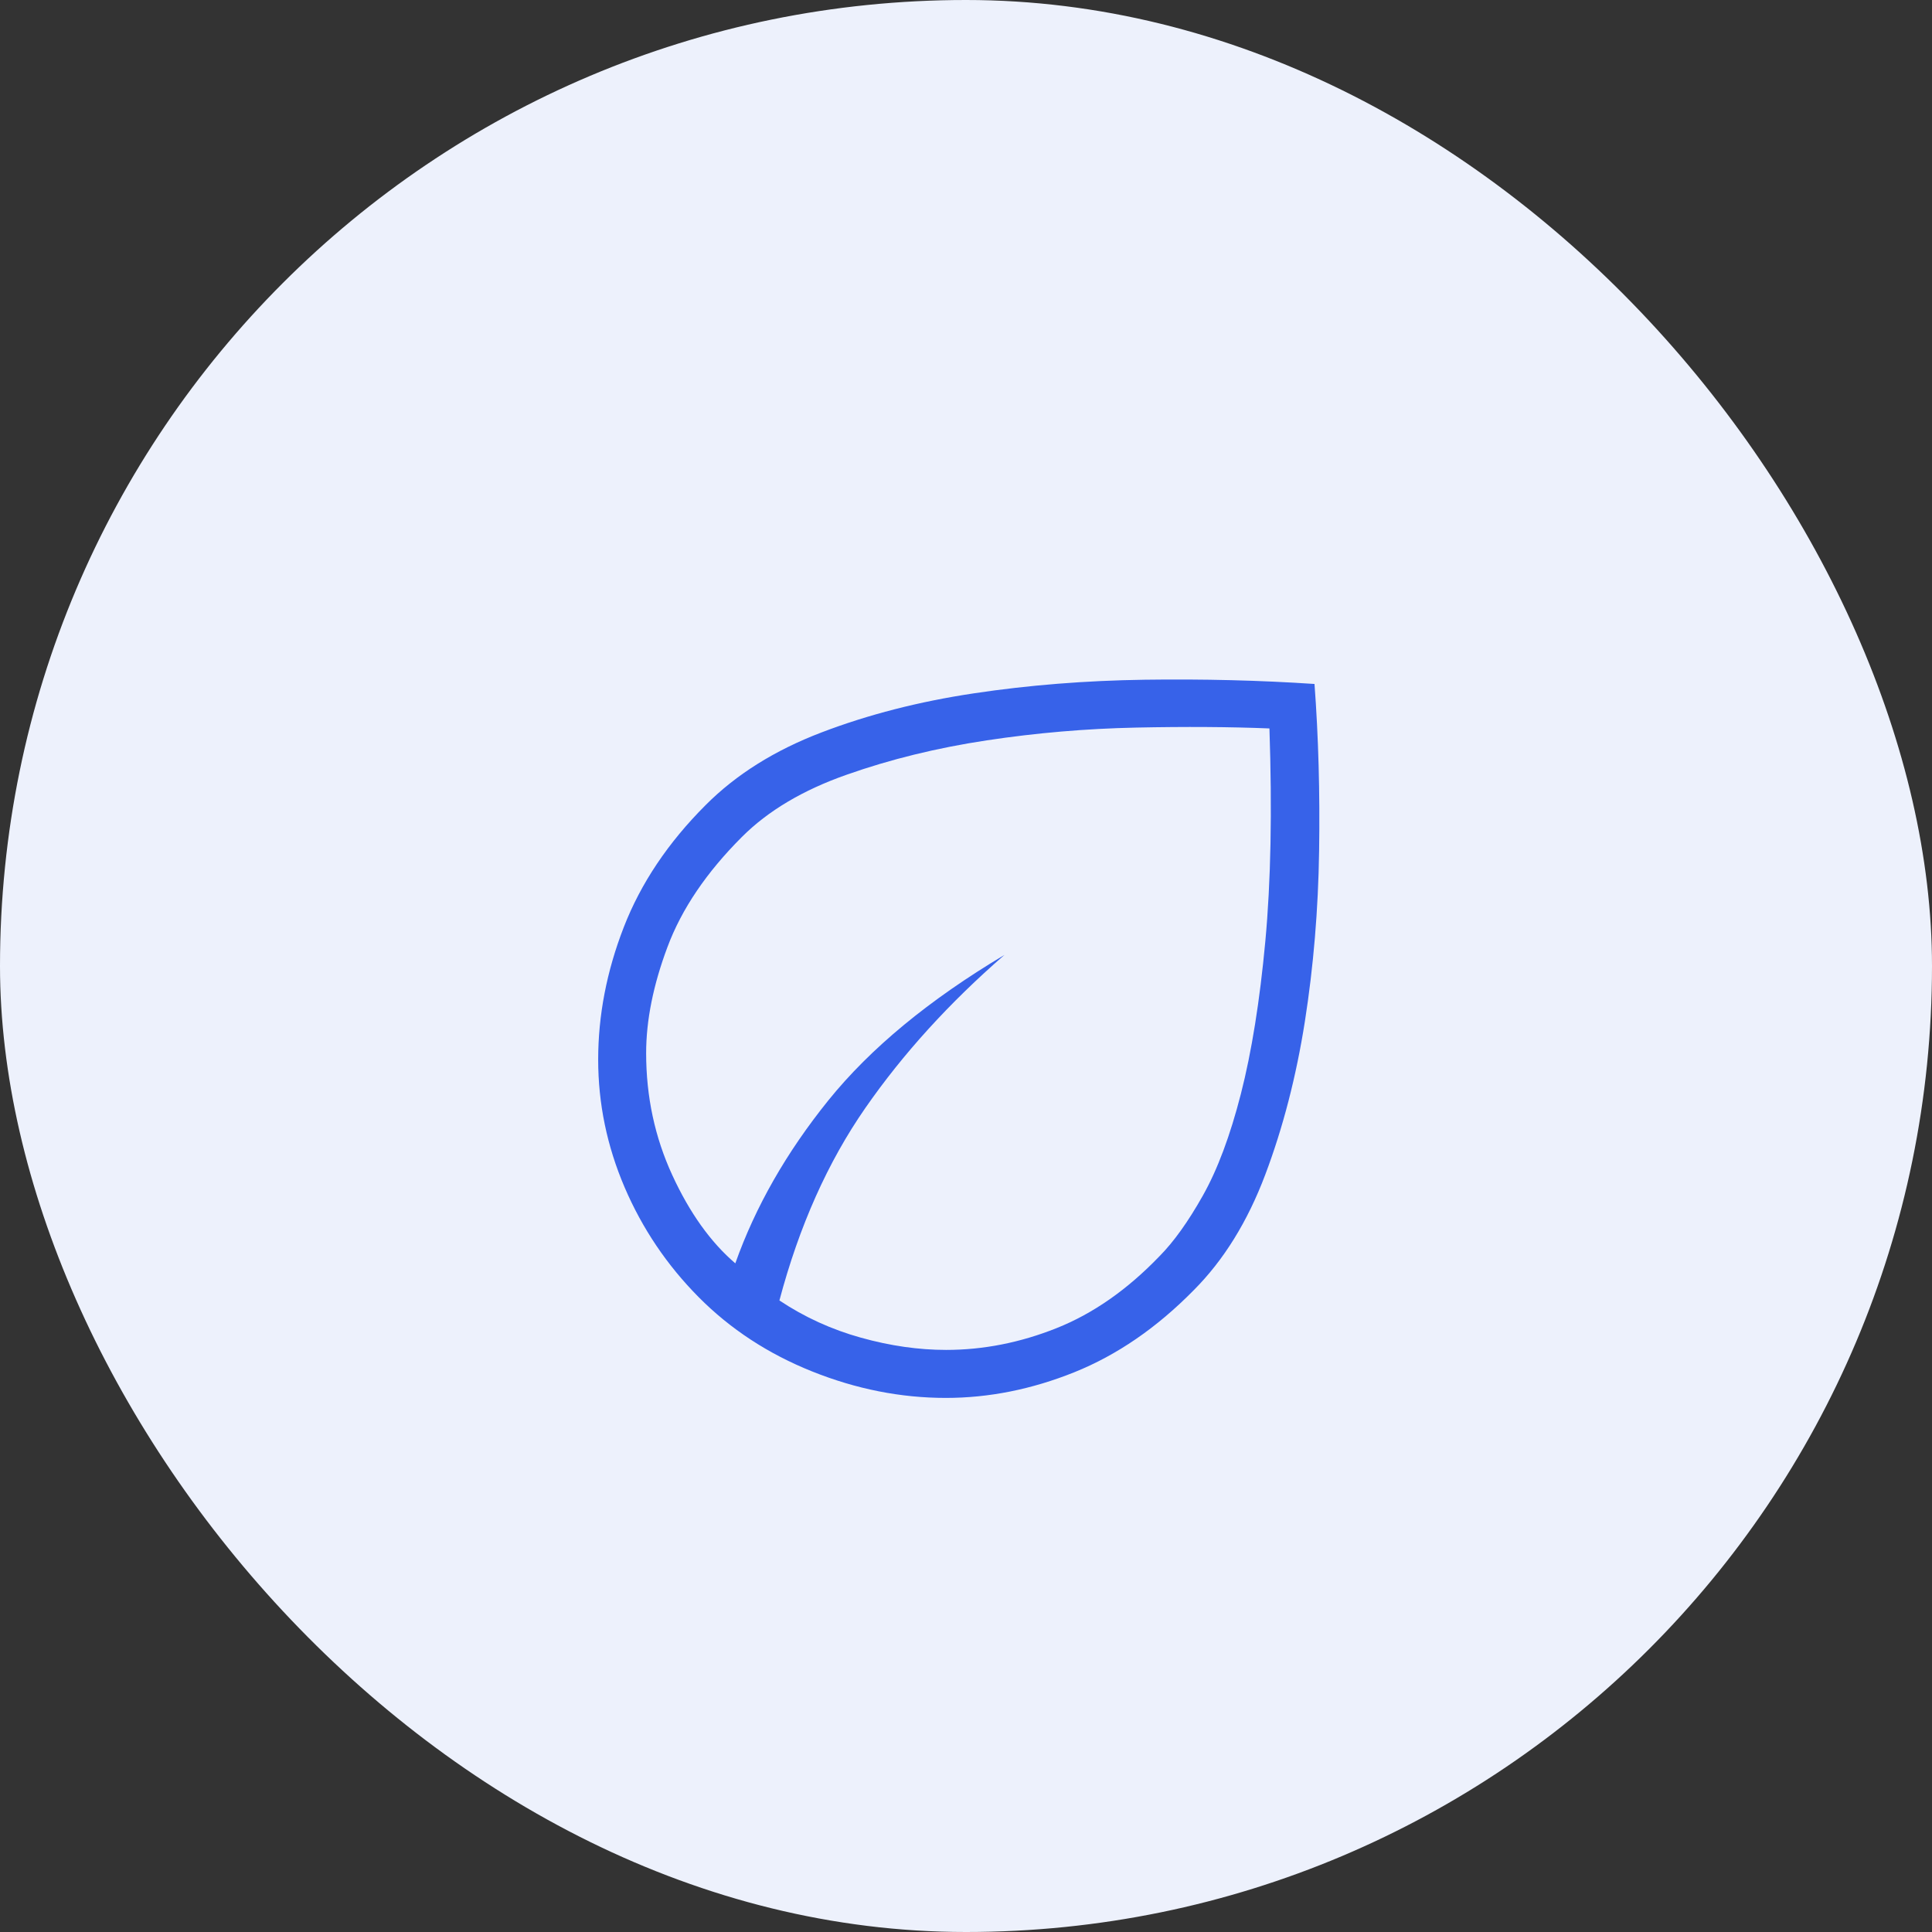
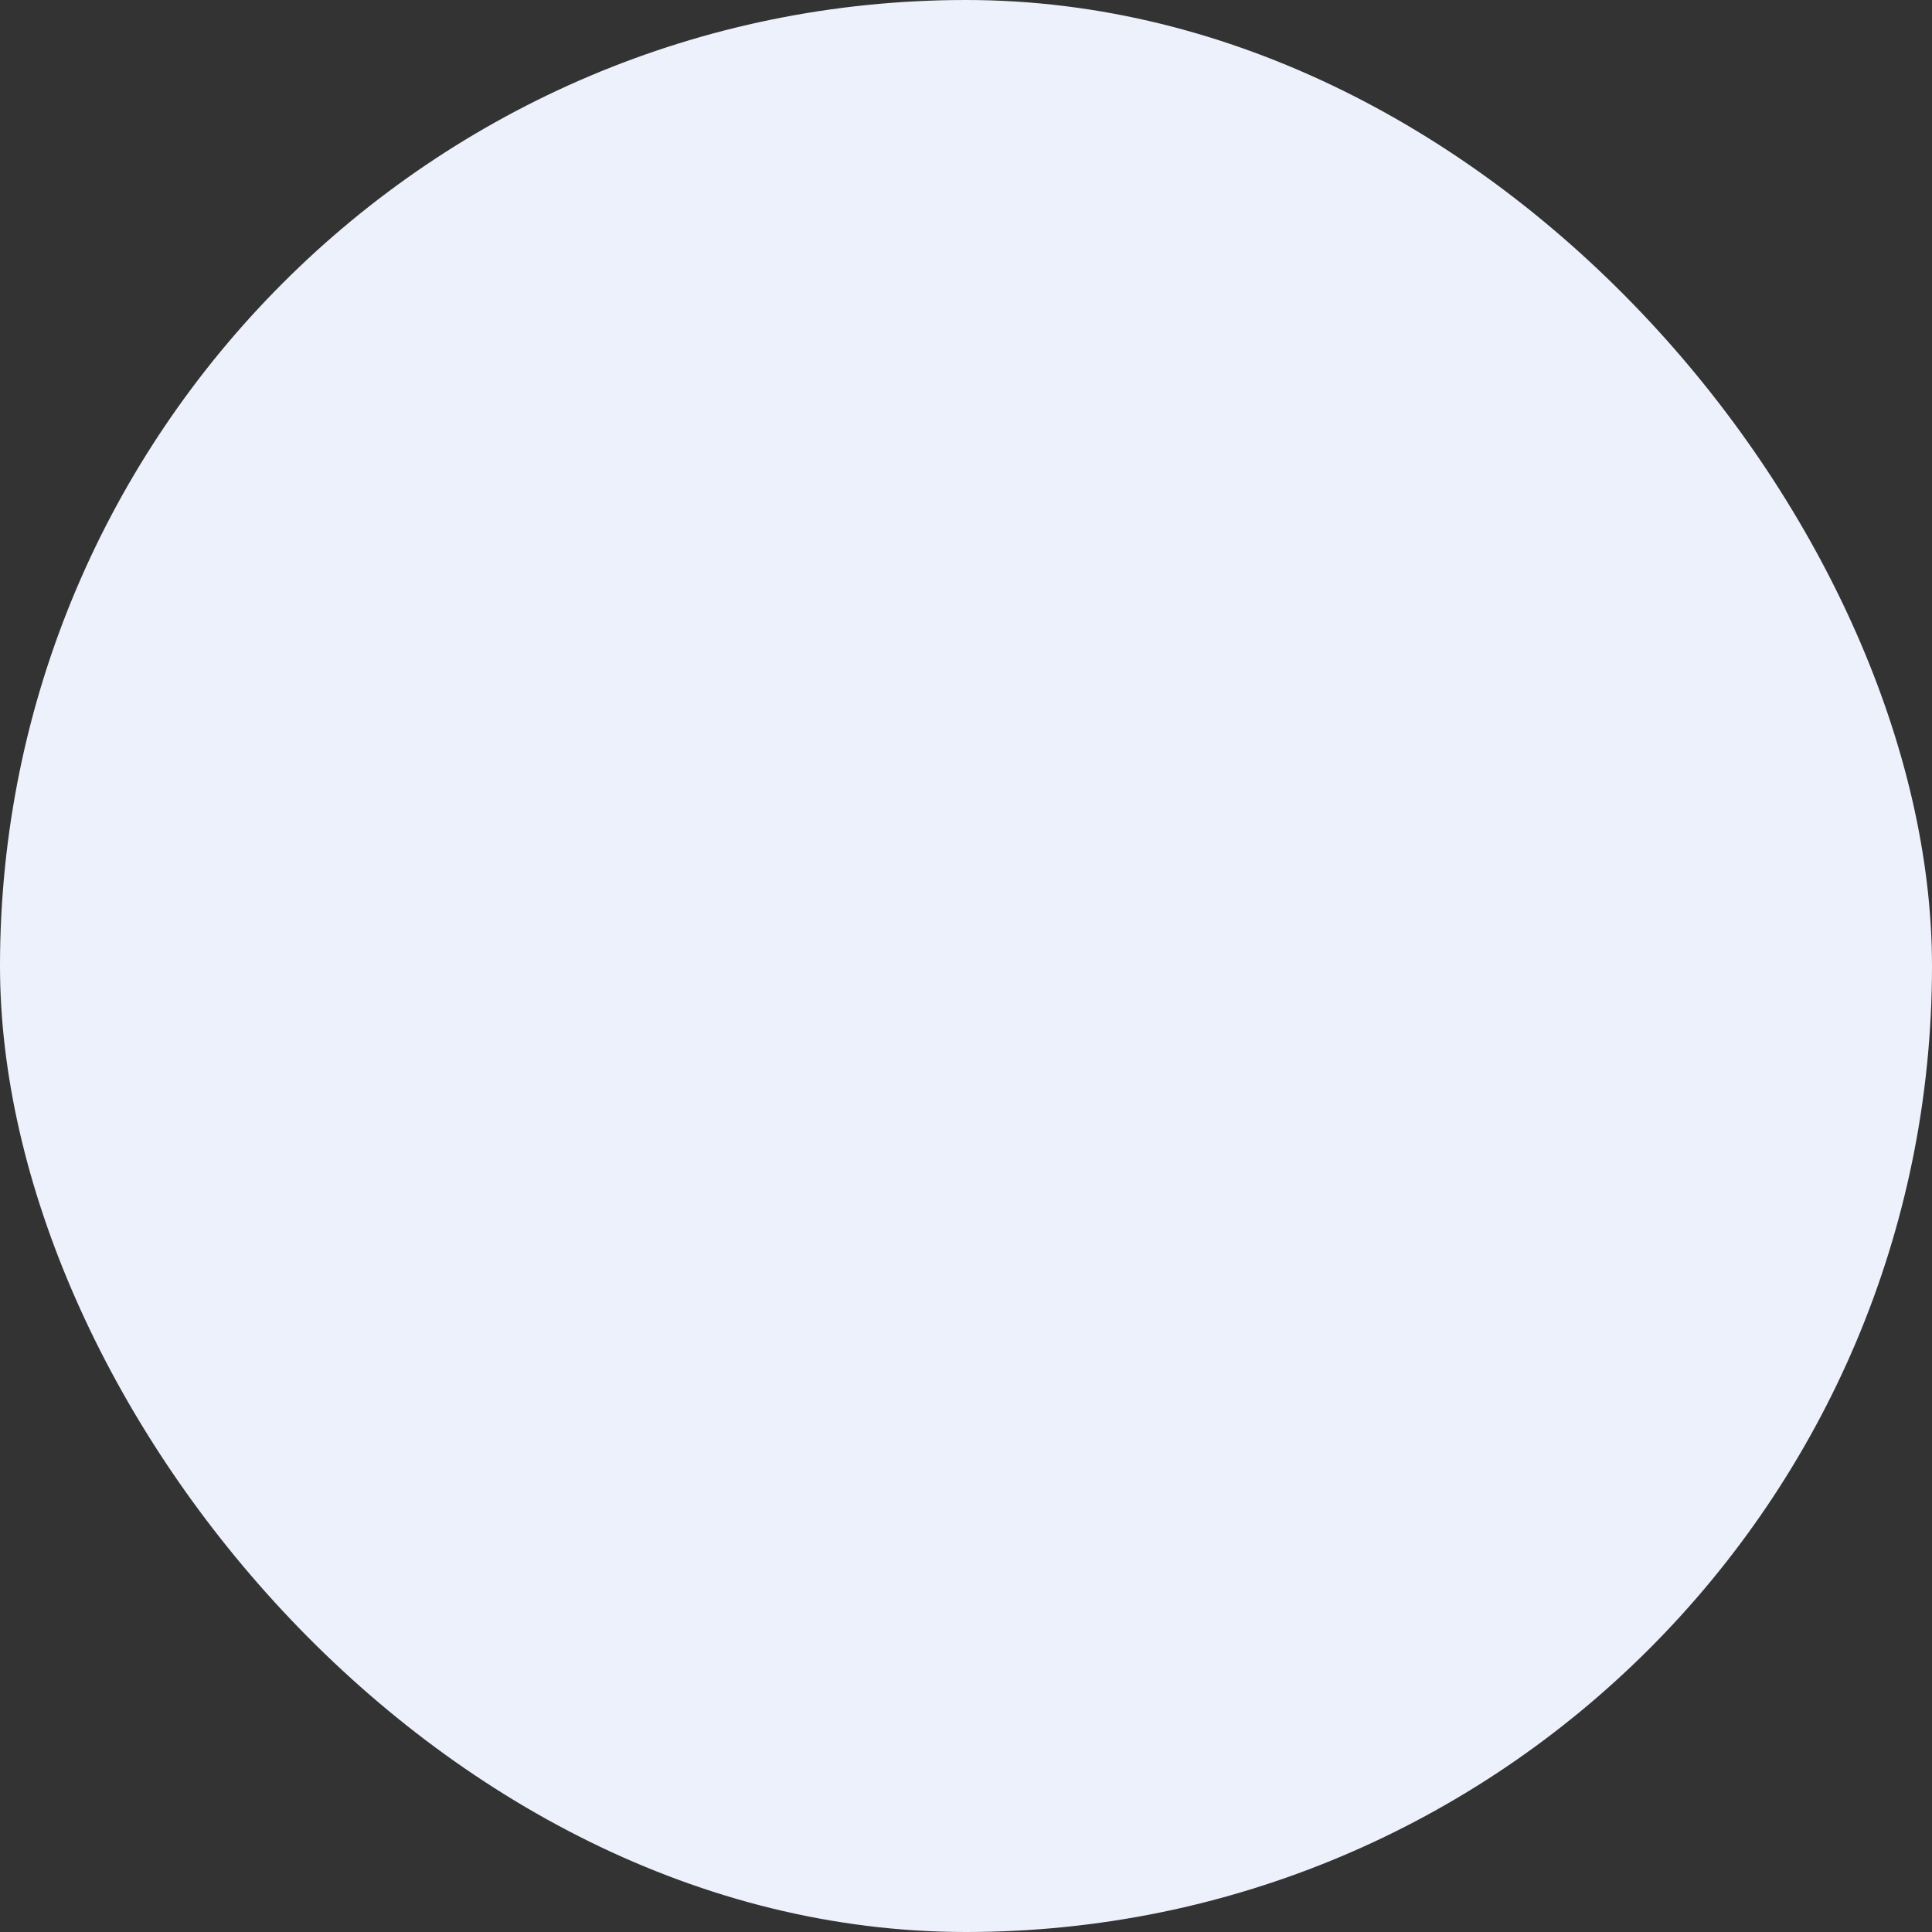
<svg xmlns="http://www.w3.org/2000/svg" width="52" height="52" viewBox="0 0 52 52" fill="none">
  <rect x="0" y="0" width="52" height="52" fill="#333333" stroke="none" />
  <rect width="52" height="52" rx="26" fill="#EDF1FC" />
-   <path d="M18.802 34.91C17.949 34.049 17.286 33.064 16.811 31.956C16.337 30.848 16.1 29.702 16.1 28.519C16.1 27.328 16.329 26.141 16.788 24.958C17.247 23.774 17.983 22.677 18.997 21.664C19.816 20.843 20.854 20.193 22.112 19.713C23.369 19.233 24.737 18.882 26.213 18.661C27.69 18.439 29.22 18.318 30.804 18.295C32.388 18.273 33.913 18.311 35.38 18.409C35.486 19.83 35.528 21.328 35.504 22.904C35.481 24.482 35.353 26.011 35.121 27.492C34.888 28.973 34.533 30.347 34.055 31.615C33.577 32.883 32.934 33.92 32.127 34.728C31.135 35.737 30.064 36.472 28.916 36.934C27.768 37.395 26.615 37.625 25.458 37.625C24.245 37.625 23.046 37.388 21.86 36.913C20.675 36.439 19.655 35.771 18.802 34.91ZM20.978 35.002C21.652 35.451 22.384 35.785 23.173 36.004C23.962 36.224 24.725 36.333 25.464 36.333C26.466 36.333 27.456 36.138 28.435 35.748C29.416 35.358 30.339 34.714 31.204 33.815C31.589 33.427 31.979 32.883 32.373 32.183C32.768 31.483 33.11 30.569 33.399 29.44C33.688 28.311 33.907 26.944 34.056 25.339C34.205 23.734 34.242 21.823 34.167 19.606C33.113 19.563 31.915 19.555 30.575 19.583C29.235 19.611 27.896 19.725 26.558 19.927C25.219 20.129 23.962 20.437 22.787 20.852C21.61 21.265 20.67 21.824 19.967 22.528C19.015 23.48 18.347 24.466 17.965 25.489C17.582 26.511 17.391 27.463 17.391 28.346C17.391 29.516 17.625 30.609 18.093 31.625C18.56 32.641 19.126 33.434 19.791 34.003C20.331 32.48 21.166 31.018 22.294 29.618C23.424 28.218 25.004 26.912 27.035 25.702C25.55 26.992 24.303 28.364 23.292 29.82C22.281 31.275 21.509 33.002 20.978 35.002Z" fill="#3762E9" />
</svg>